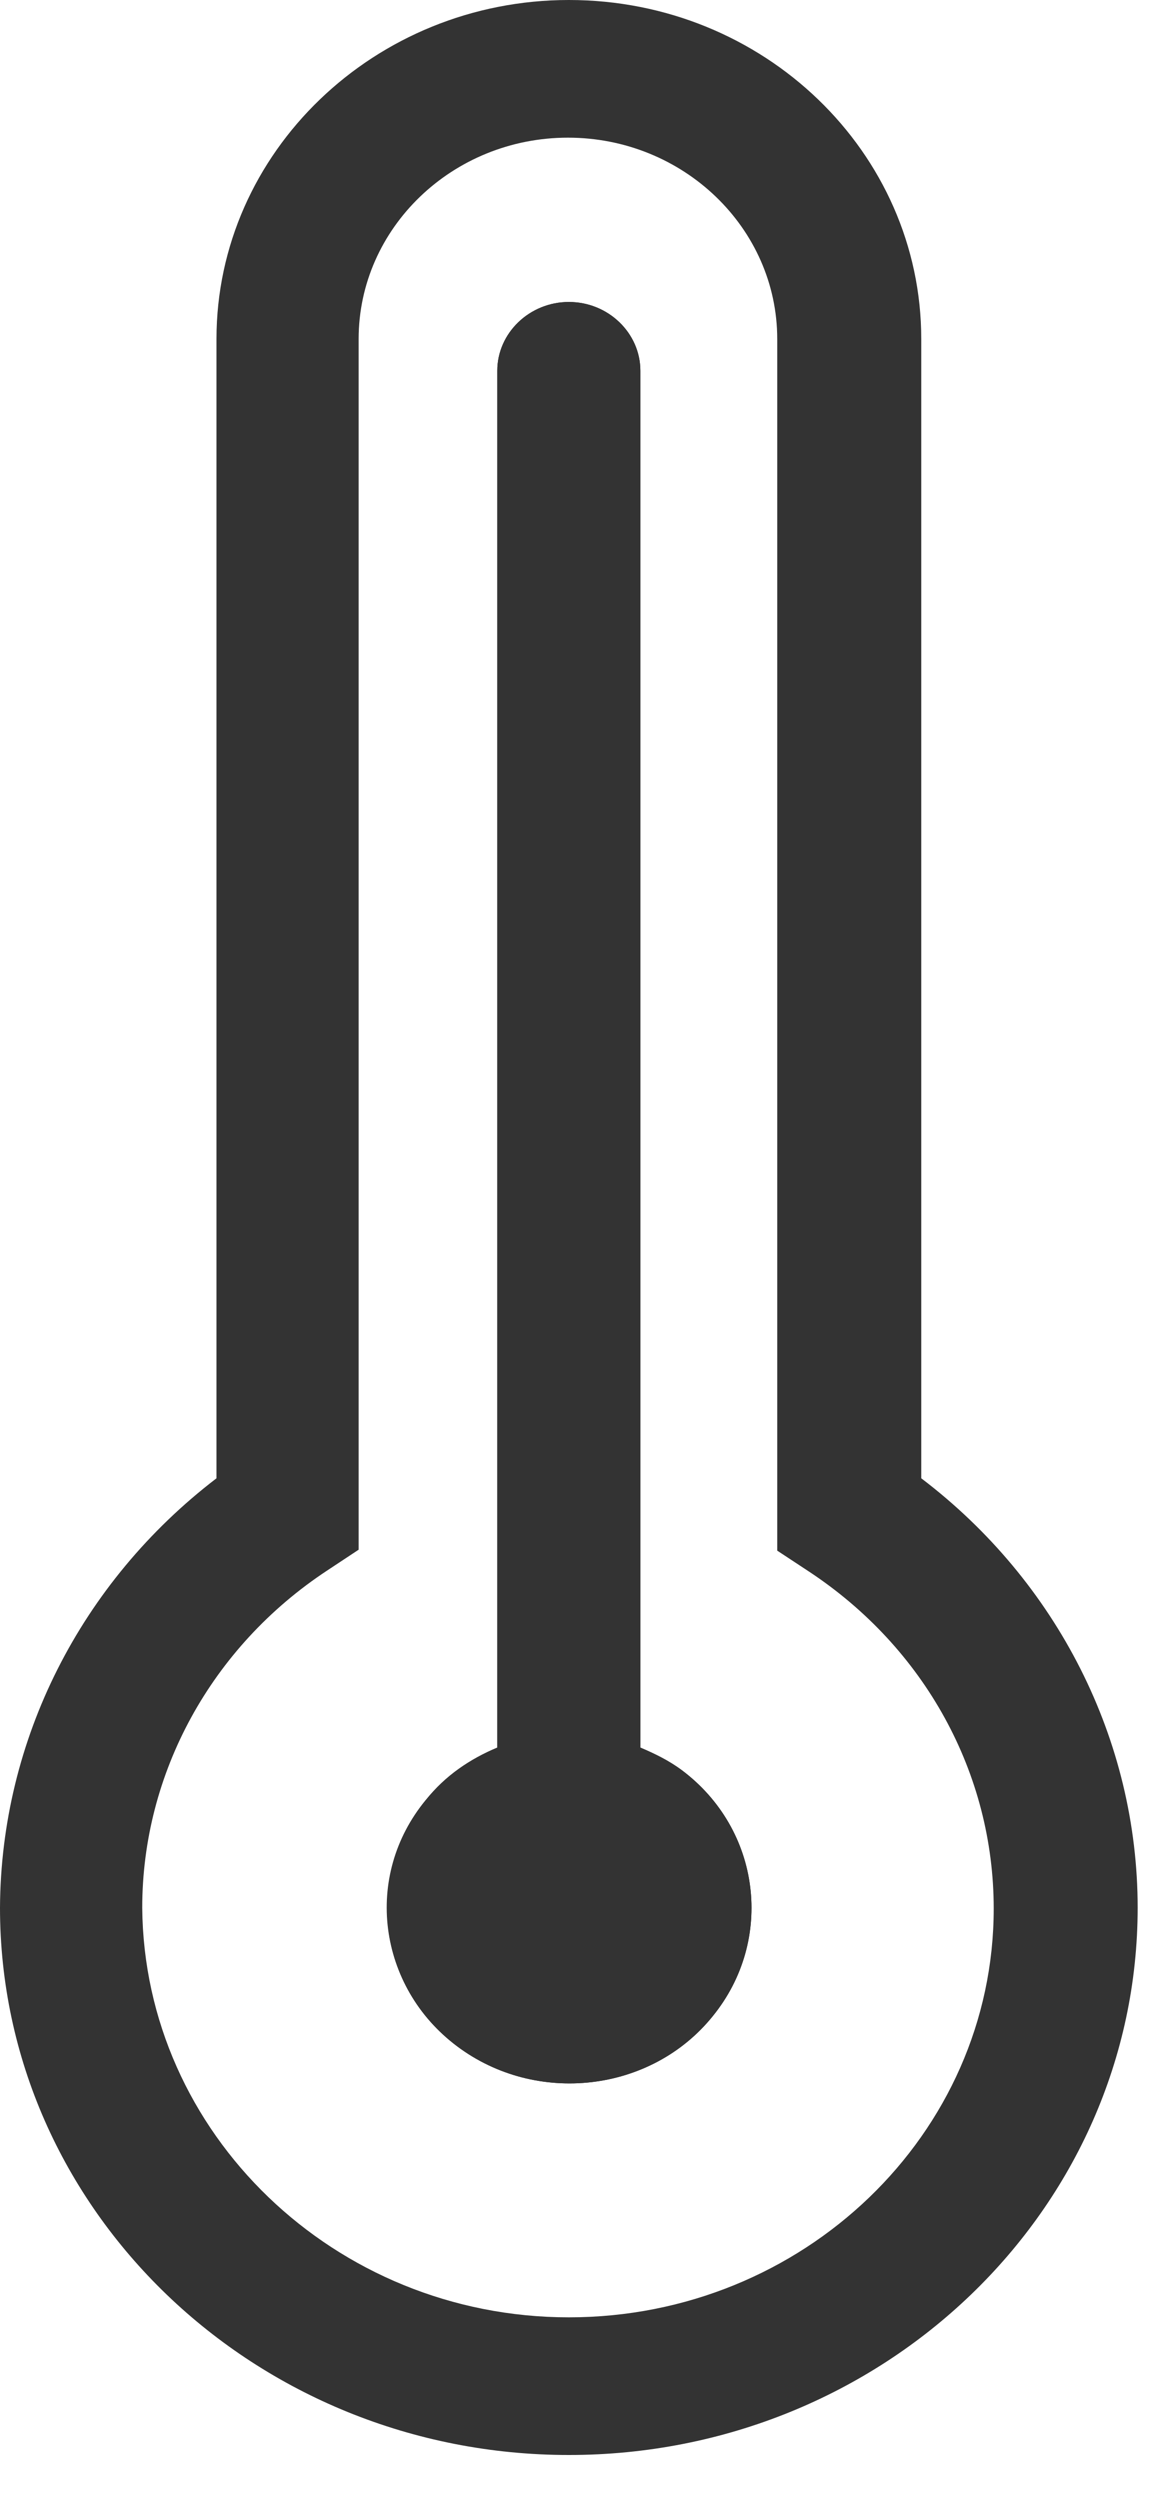
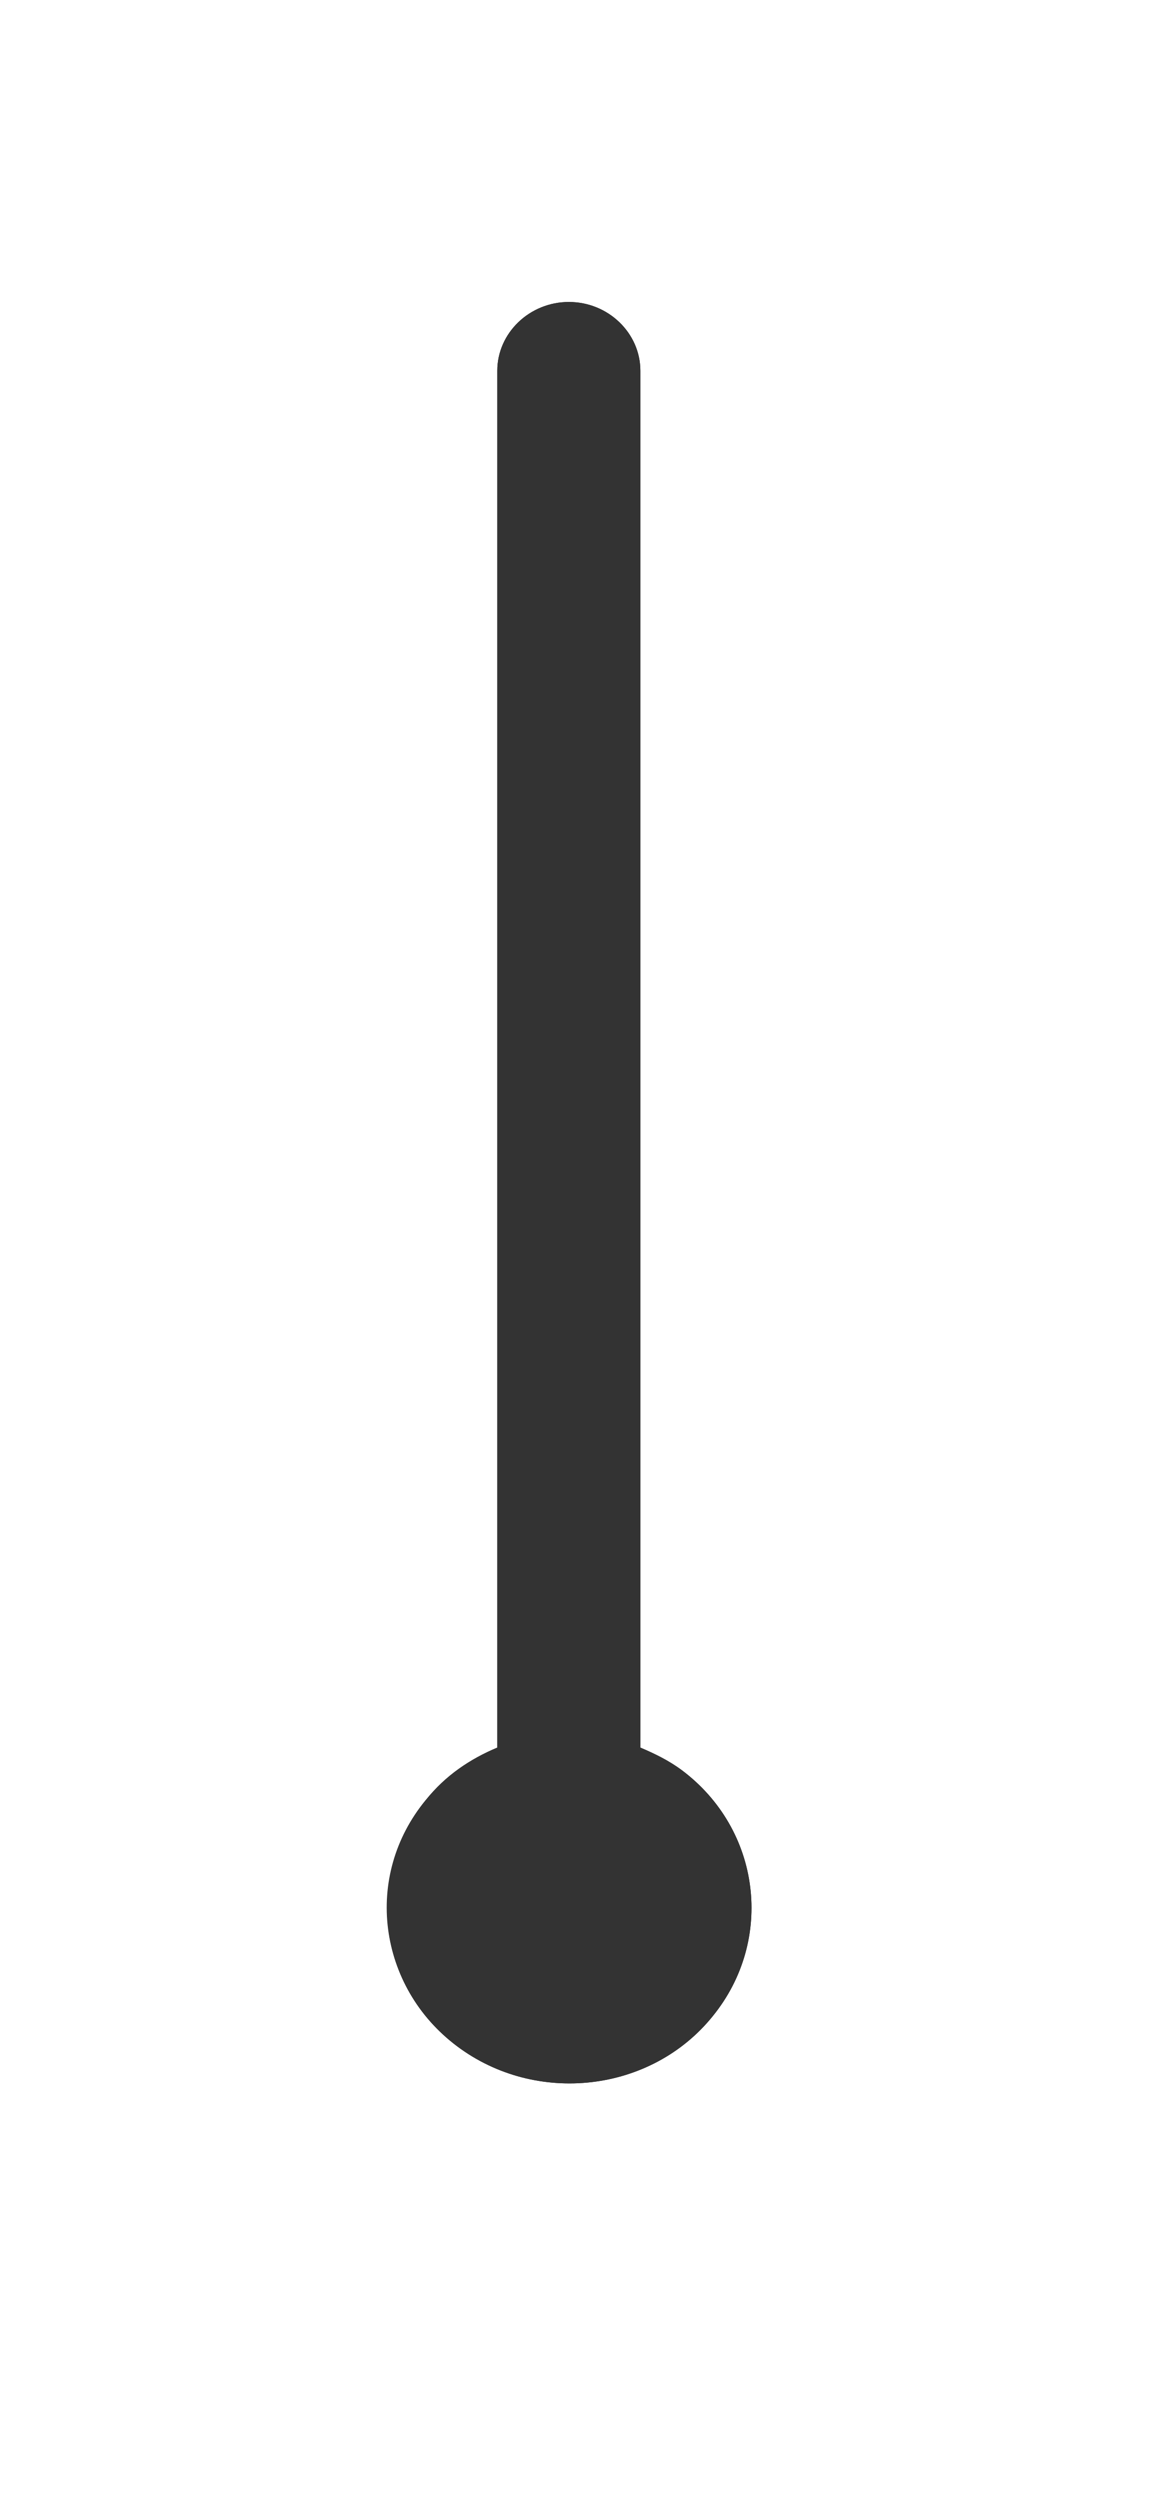
<svg xmlns="http://www.w3.org/2000/svg" width="15" height="32" viewBox="0 0 15 32" fill="none">
-   <path d="M2.773 18.921V4.339C2.773 1.949 4.8 0 7.287 0C9.784 0 11.801 1.949 11.801 4.339V18.921C13.542 20.243 14.573 22.27 14.573 24.417C14.573 28.283 11.308 31.422 7.287 31.422C3.265 31.422 0 28.283 0 24.417C0.011 22.27 1.031 20.254 2.773 18.921ZM7.287 29.66C10.288 29.66 12.729 27.314 12.729 24.428C12.729 22.699 11.847 21.091 10.357 20.111L9.956 19.847V4.339C9.956 2.919 8.753 1.762 7.275 1.762C5.797 1.762 4.594 2.919 4.594 4.339V19.835L4.193 20.1C2.704 21.08 1.822 22.699 1.822 24.417C1.845 27.303 4.285 29.66 7.287 29.66Z" fill="#333333" />
  <path d="M5.854 26.19C6.874 26.95 8.341 26.785 9.131 25.804C9.922 24.824 9.75 23.415 8.73 22.654C8.57 22.533 8.386 22.445 8.203 22.368V4.746C8.203 4.262 7.791 3.865 7.287 3.865C6.783 3.865 6.37 4.262 6.37 4.746V22.368C6.026 22.511 5.706 22.732 5.453 23.04C4.652 24.009 4.835 25.419 5.854 26.19Z" fill="#333333" />
  <path d="M6.37 22.368V4.746C6.37 4.262 6.783 3.865 7.287 3.865C7.791 3.865 8.203 4.262 8.203 4.746V22.368C8.386 22.445 8.558 22.533 8.73 22.654C9.75 23.415 9.922 24.835 9.131 25.804C8.341 26.785 6.863 26.95 5.855 26.19C4.835 25.43 4.663 24.009 5.454 23.04C5.706 22.721 6.026 22.511 6.37 22.368Z" fill="#333333" />
</svg>